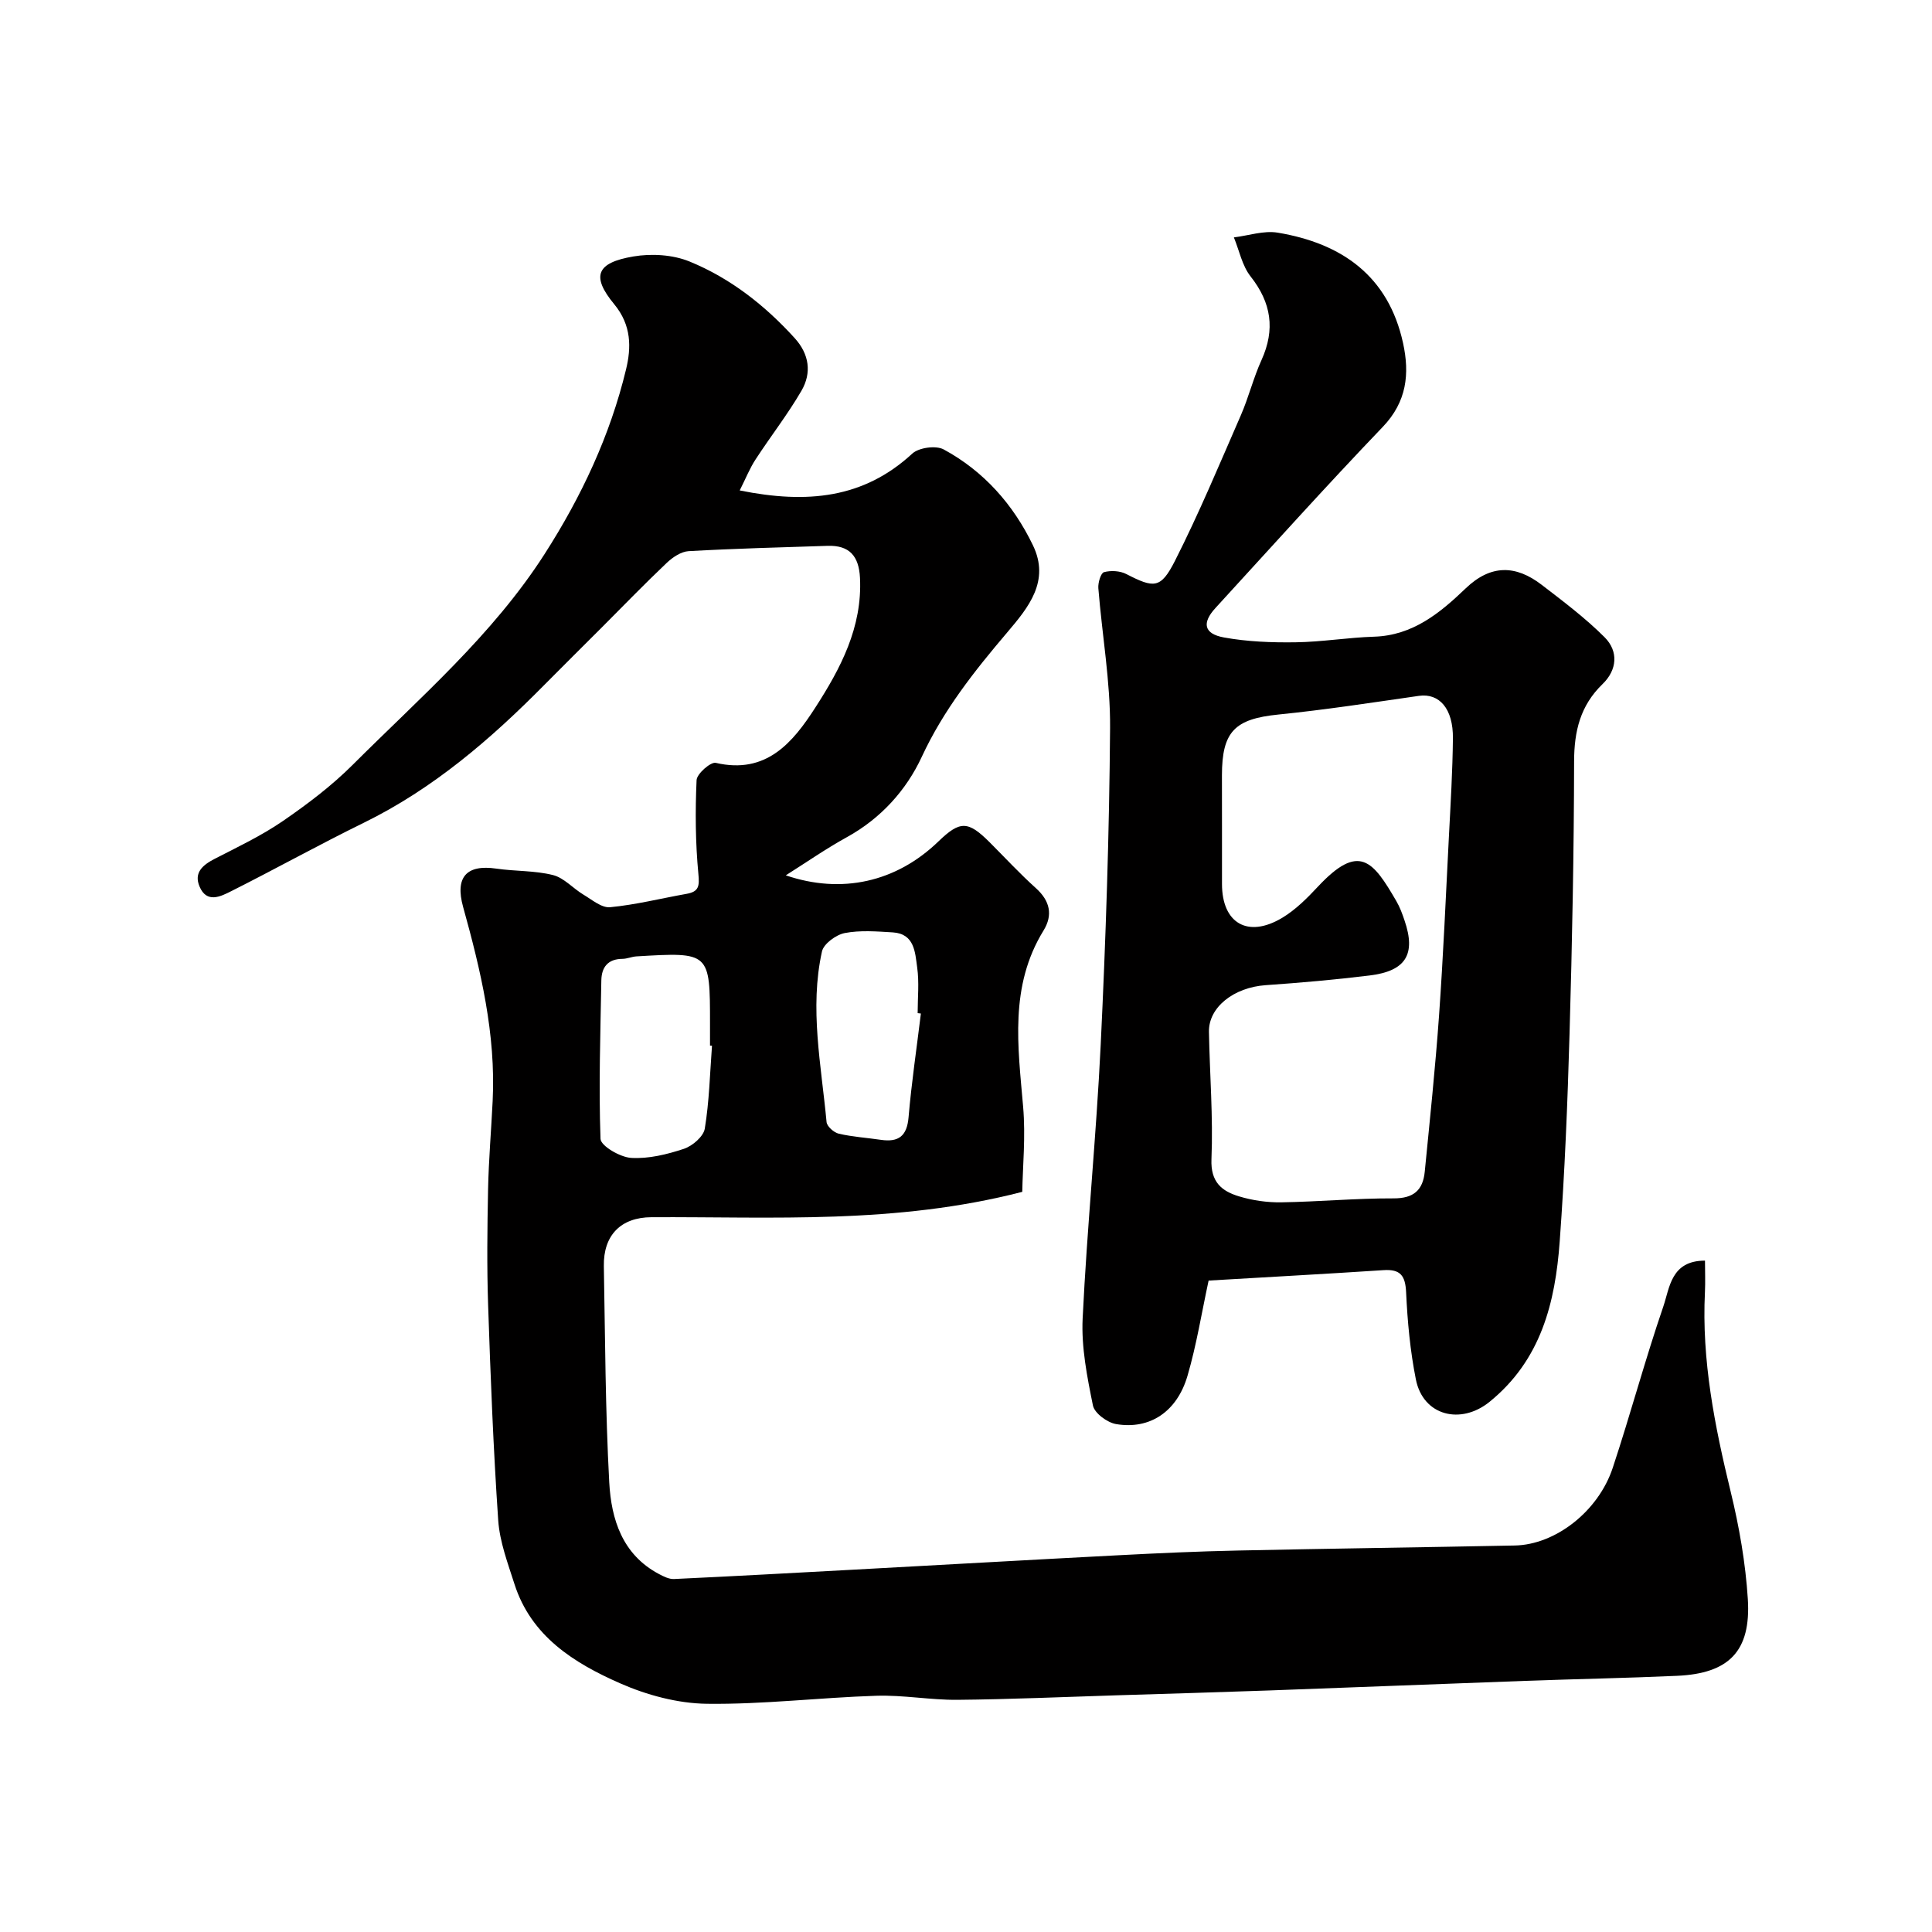
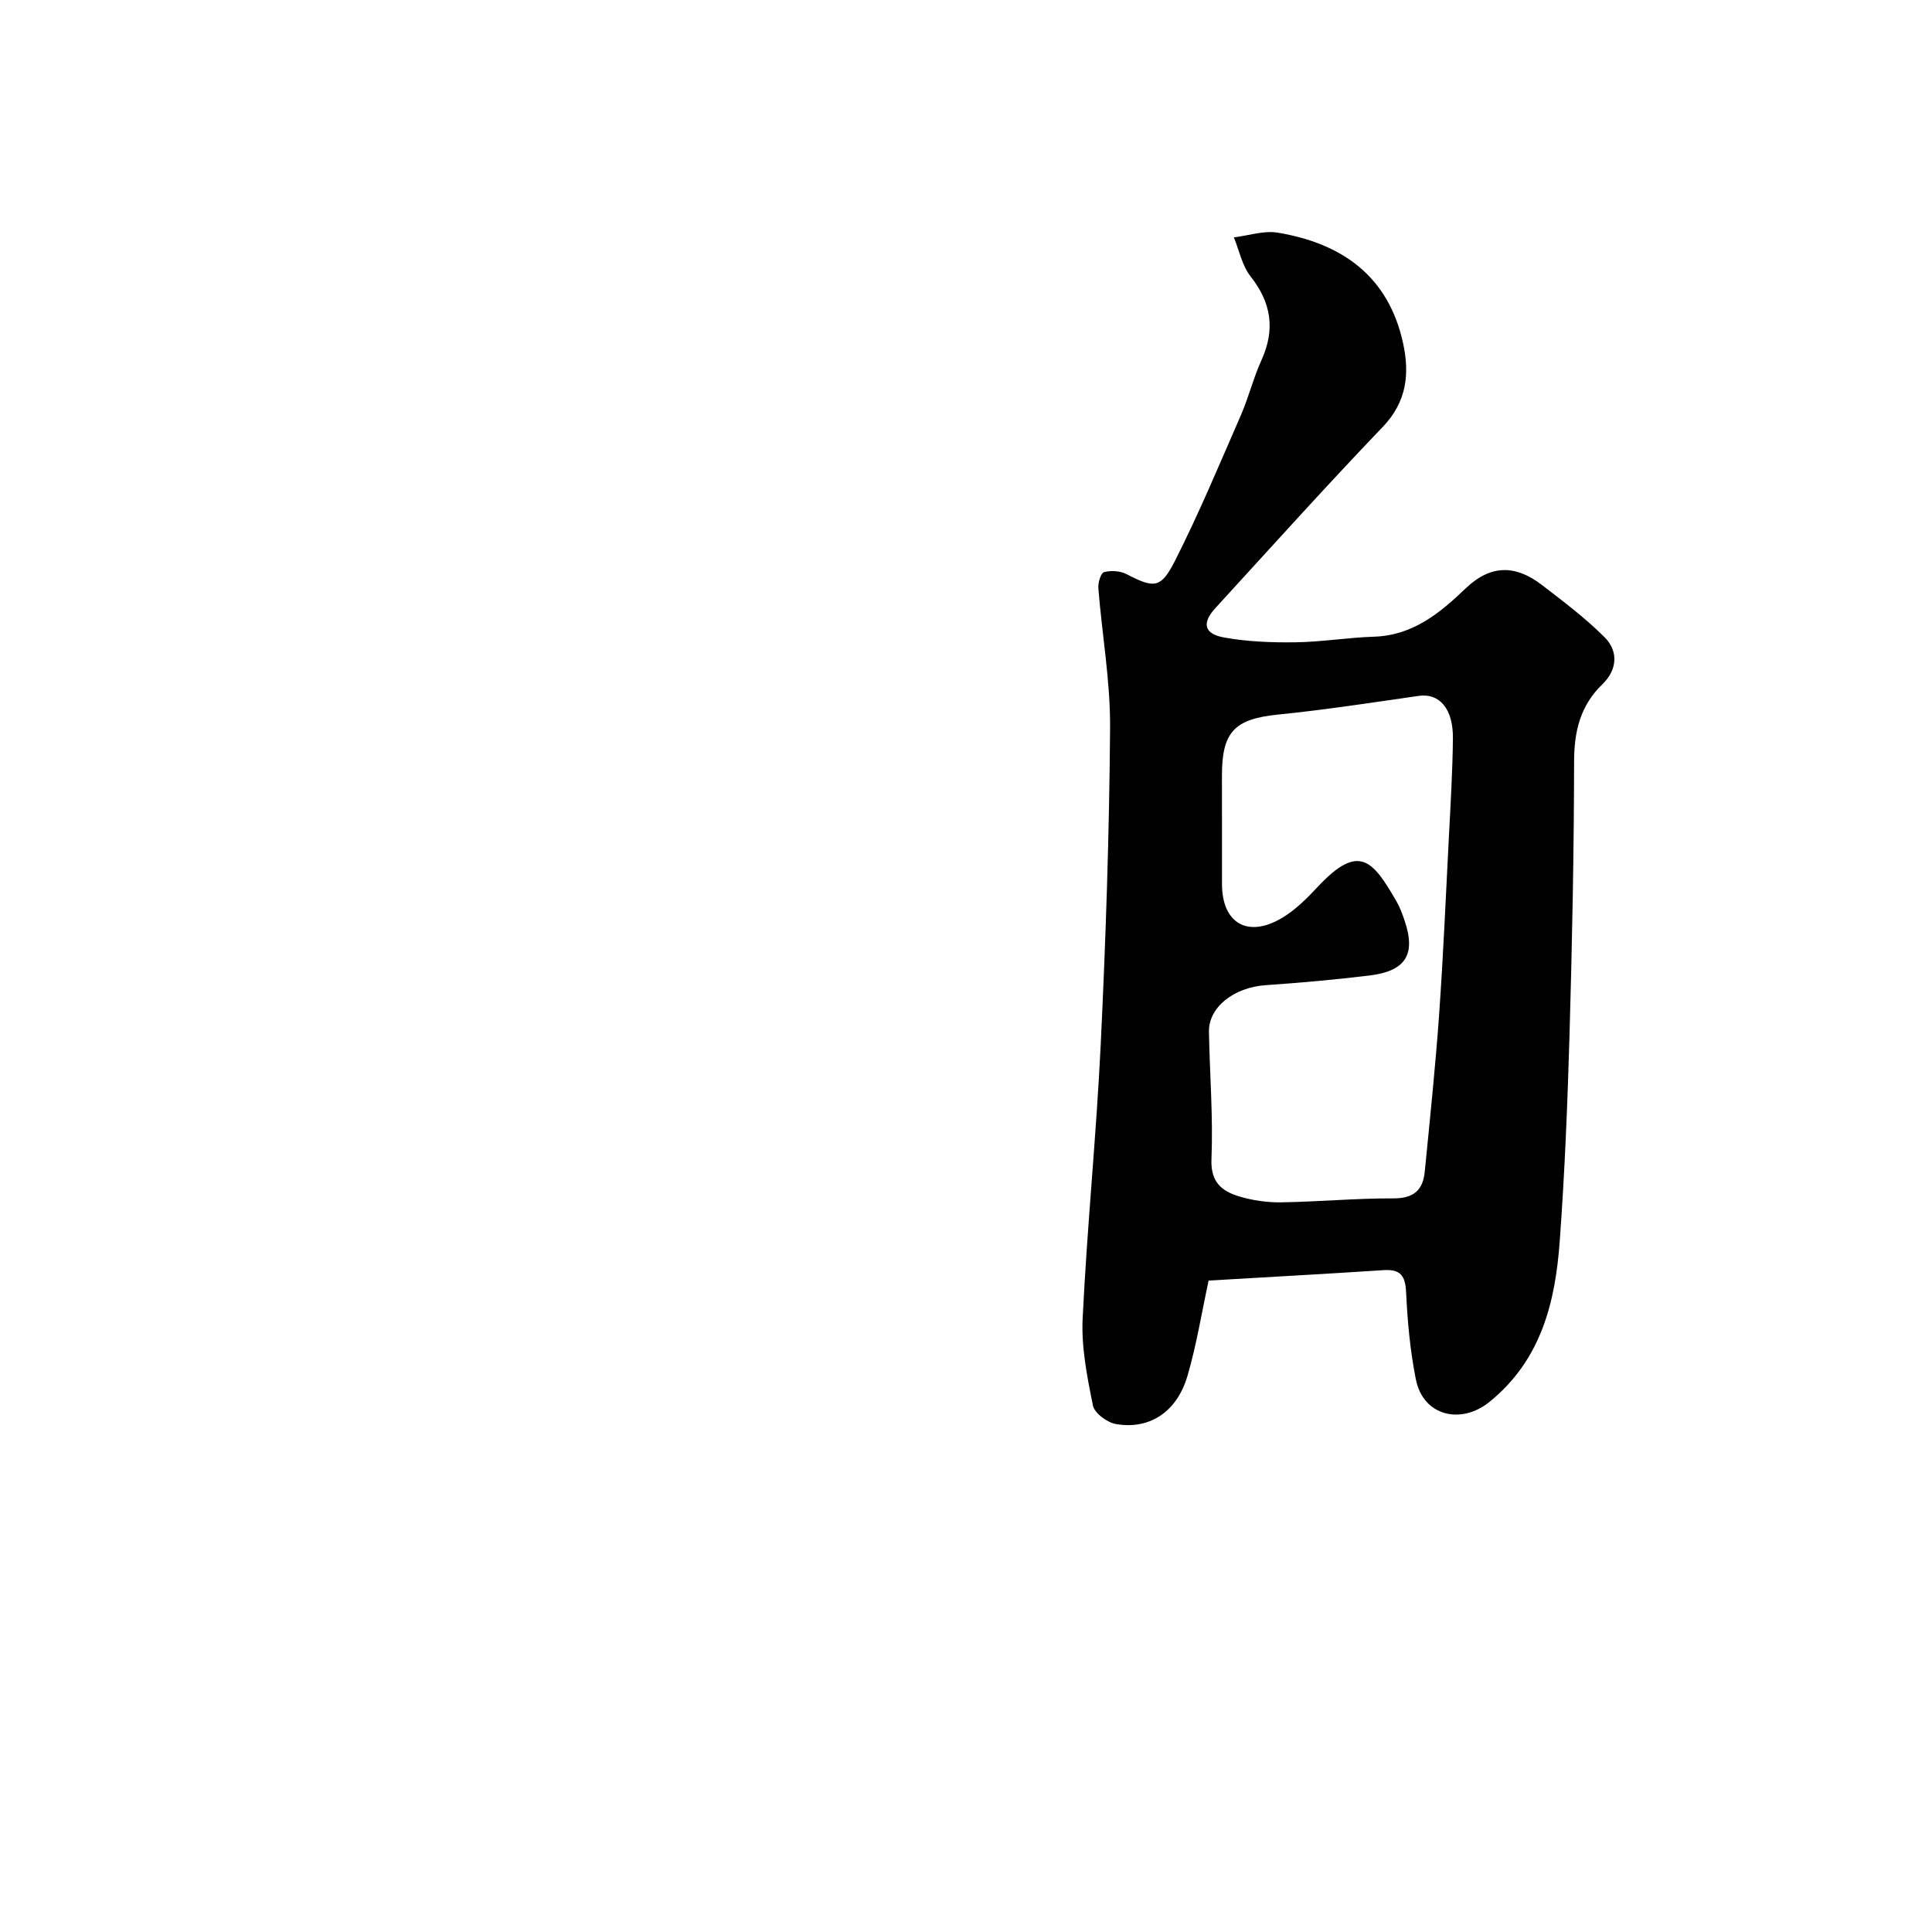
<svg xmlns="http://www.w3.org/2000/svg" enable-background="new 0 0 400 400" viewBox="0 0 400 400">
-   <path d="m153.15 101.54c13.98 2.82 25.66 1.66 35.72-7.62 1.36-1.26 4.91-1.74 6.51-.87 8.3 4.5 14.4 11.38 18.48 19.85 3.57 7.41-.92 12.85-5.33 18.04-6.78 7.98-13.19 16.06-17.68 25.74-3.22 6.94-8.47 12.76-15.5 16.64-4.36 2.4-8.47 5.27-12.66 7.91 11.55 3.93 22.85 1.43 31.6-7.02 4.47-4.32 6.12-4.3 10.59.16 3.18 3.18 6.24 6.5 9.58 9.5 2.92 2.63 3.58 5.55 1.59 8.79-7.1 11.55-5.29 23.99-4.22 36.5.53 6.14-.09 12.37-.18 17.6-26.18 6.75-51.53 5.13-76.78 5.25-6.32.03-9.97 3.72-9.85 10.15.27 14.93.31 29.88 1.12 44.79.42 7.59 2.69 14.9 10.28 18.93.96.51 2.1 1.09 3.13 1.04 12.36-.58 24.71-1.26 37.06-1.93 18.3-.99 36.6-2.04 54.91-2.99 8.26-.43 16.53-.81 24.8-.98 19.1-.41 38.2-.66 57.3-1.04 8.37-.16 17.29-7.03 20.29-16.11 3.67-11.07 6.68-22.35 10.46-33.37 1.33-3.89 1.58-9.5 8.63-9.5 0 2.31.09 4.41-.01 6.5-.7 14.11 2.02 27.73 5.33 41.35 1.77 7.27 3.08 14.77 3.55 22.23.67 10.79-3.9 15.4-14.65 15.88-10.43.47-20.87.66-31.3 1.04-17.7.64-35.4 1.35-53.1 1.99-10.6.38-21.2.68-31.8 1.01-10.93.34-21.87.83-32.8.93-5.6.05-11.21-1.02-16.8-.84-11.7.37-23.4 1.81-35.08 1.66-6.03-.08-12.4-1.79-17.96-4.24-9.52-4.19-18.41-9.72-21.87-20.56-1.38-4.32-3.05-8.72-3.36-13.18-1.01-14.83-1.59-29.69-2.09-44.55-.27-7.99-.17-16-.01-23.99.13-6.11.65-12.2.95-18.3.68-13.8-2.47-27.04-6.12-40.17-1.69-6.09.63-8.84 6.9-7.92 3.89.57 7.93.38 11.7 1.33 2.29.57 4.14 2.75 6.29 4.04 1.78 1.06 3.79 2.79 5.55 2.62 5.32-.51 10.55-1.83 15.83-2.77 2.55-.45 2.69-1.6 2.44-4.15-.61-6.43-.66-12.94-.37-19.39.06-1.32 2.92-3.82 3.97-3.58 10.46 2.44 15.95-4.21 20.59-11.41 5.23-8.1 9.79-16.66 9.27-26.92-.23-4.49-2.19-6.74-6.69-6.6-9.6.31-19.21.56-28.79 1.1-1.56.09-3.31 1.27-4.52 2.42-4.57 4.33-8.95 8.86-13.4 13.32-3.94 3.94-7.89 7.85-11.81 11.81-11.18 11.33-23.11 21.63-37.57 28.71-9.22 4.52-18.21 9.52-27.38 14.13-2.2 1.11-5.09 2.59-6.58-.96-1.22-2.9.69-4.47 3.16-5.74 4.76-2.45 9.66-4.77 14.06-7.79 5.11-3.51 10.15-7.32 14.53-11.7 13.91-13.9 28.94-26.84 39.69-43.6 7.6-11.85 13.57-24.53 16.87-38.25 1.08-4.46 1.16-9.1-2.45-13.47-4.83-5.84-3.66-8.6 3.95-9.89 3.75-.64 8.18-.38 11.66 1.05 8.43 3.45 15.58 9.06 21.74 15.84 3.04 3.34 3.56 7.2 1.42 10.9-2.86 4.92-6.39 9.44-9.5 14.22-1.2 1.82-2.01 3.89-3.29 6.43zm-5.74 114.97c-.14-.01-.27-.02-.41-.03 0-1.5 0-2.99 0-4.49 0-14.88 0-14.89-15.24-13.98-.97.06-1.92.5-2.88.51-3 .02-4.33 1.7-4.38 4.46-.19 10.94-.56 21.89-.17 32.8.05 1.47 4.06 3.81 6.34 3.95 3.61.22 7.43-.72 10.93-1.88 1.77-.59 4.06-2.56 4.32-4.19.93-5.64 1.06-11.42 1.49-17.15zm43.25-6.67c-.22-.03-.45-.05-.67-.08 0-3.16.34-6.37-.1-9.48-.43-3.08-.53-6.96-5.05-7.24-3.32-.2-6.74-.48-9.95.14-1.8.35-4.36 2.22-4.71 3.81-2.61 11.79-.14 23.56.95 35.31.08.91 1.52 2.19 2.54 2.42 2.85.66 5.81.84 8.72 1.27 3.65.53 5.39-.77 5.72-4.69.61-7.16 1.68-14.3 2.55-21.46z" fill="#010000" />
  <path d="m250.23 265.13c-1.45 6.71-2.5 13.31-4.36 19.68-2.17 7.47-7.81 11.22-14.8 10.03-1.83-.31-4.47-2.26-4.79-3.85-1.2-5.92-2.42-12.04-2.13-18.02.91-18.91 2.83-37.77 3.74-56.69 1.05-21.84 1.78-43.71 1.94-65.57.07-9.63-1.66-19.28-2.43-28.93-.09-1.13.51-3.14 1.17-3.32 1.42-.39 3.32-.28 4.62.39 5.71 2.93 7.11 3.1 10.06-2.71 4.99-9.84 9.24-20.05 13.66-30.18 1.62-3.72 2.59-7.72 4.27-11.41 2.87-6.34 2.05-11.85-2.26-17.32-1.75-2.22-2.34-5.36-3.46-8.08 3.03-.37 6.19-1.46 9.08-.98 13.28 2.21 22.92 8.98 25.95 22.87 1.38 6.34.79 12.13-4.2 17.34-11.78 12.29-23.16 24.97-34.66 37.52-2.83 3.09-2.37 5.33 1.78 6.08 4.85.88 9.87 1.07 14.82 1 5.42-.07 10.83-.99 16.25-1.16 8.03-.25 13.67-4.92 18.98-10.01 5.21-4.99 10.38-4.84 15.73-.73 4.48 3.44 9.04 6.87 13.02 10.85 2.92 2.92 2.61 6.77-.42 9.7-4.61 4.46-5.88 9.75-5.89 16.03-.03 18.76-.4 37.53-.94 56.29-.41 14.37-.99 28.75-2.04 43.09-.92 12.64-3.86 24.54-14.52 33.19-5.94 4.82-13.76 2.92-15.26-4.64-1.18-5.92-1.74-12-2.02-18.04-.16-3.46-1.19-4.81-4.68-4.58-11.87.78-23.73 1.42-36.21 2.16zm2.77-94.11v11.99c0 8.14 5.34 11.28 12.46 7.02 2.77-1.66 5.18-4.08 7.41-6.47 8.53-9.12 11.38-5.35 16.23 3.01.73 1.25 1.24 2.64 1.7 4.02 2.38 6.97.28 10.45-7.22 11.37-7.16.88-14.35 1.51-21.55 2.01-6.56.46-11.83 4.55-11.73 9.67.16 8.79.88 17.59.52 26.35-.2 4.76 2.14 6.63 5.73 7.71 2.78.84 5.79 1.27 8.69 1.23 7.76-.12 15.52-.85 23.28-.82 4.18.02 6.09-1.73 6.46-5.53 1.06-10.77 2.19-21.54 2.96-32.33.87-12.34 1.41-24.7 2.04-37.05.35-6.77.76-13.54.83-20.31.07-6.18-2.82-9.42-7.04-8.82-9.69 1.39-19.38 2.89-29.12 3.87-8.98.91-11.66 3.49-11.66 12.6.01 3.48.01 6.98.01 10.48z" fill="#010000" />
</svg>